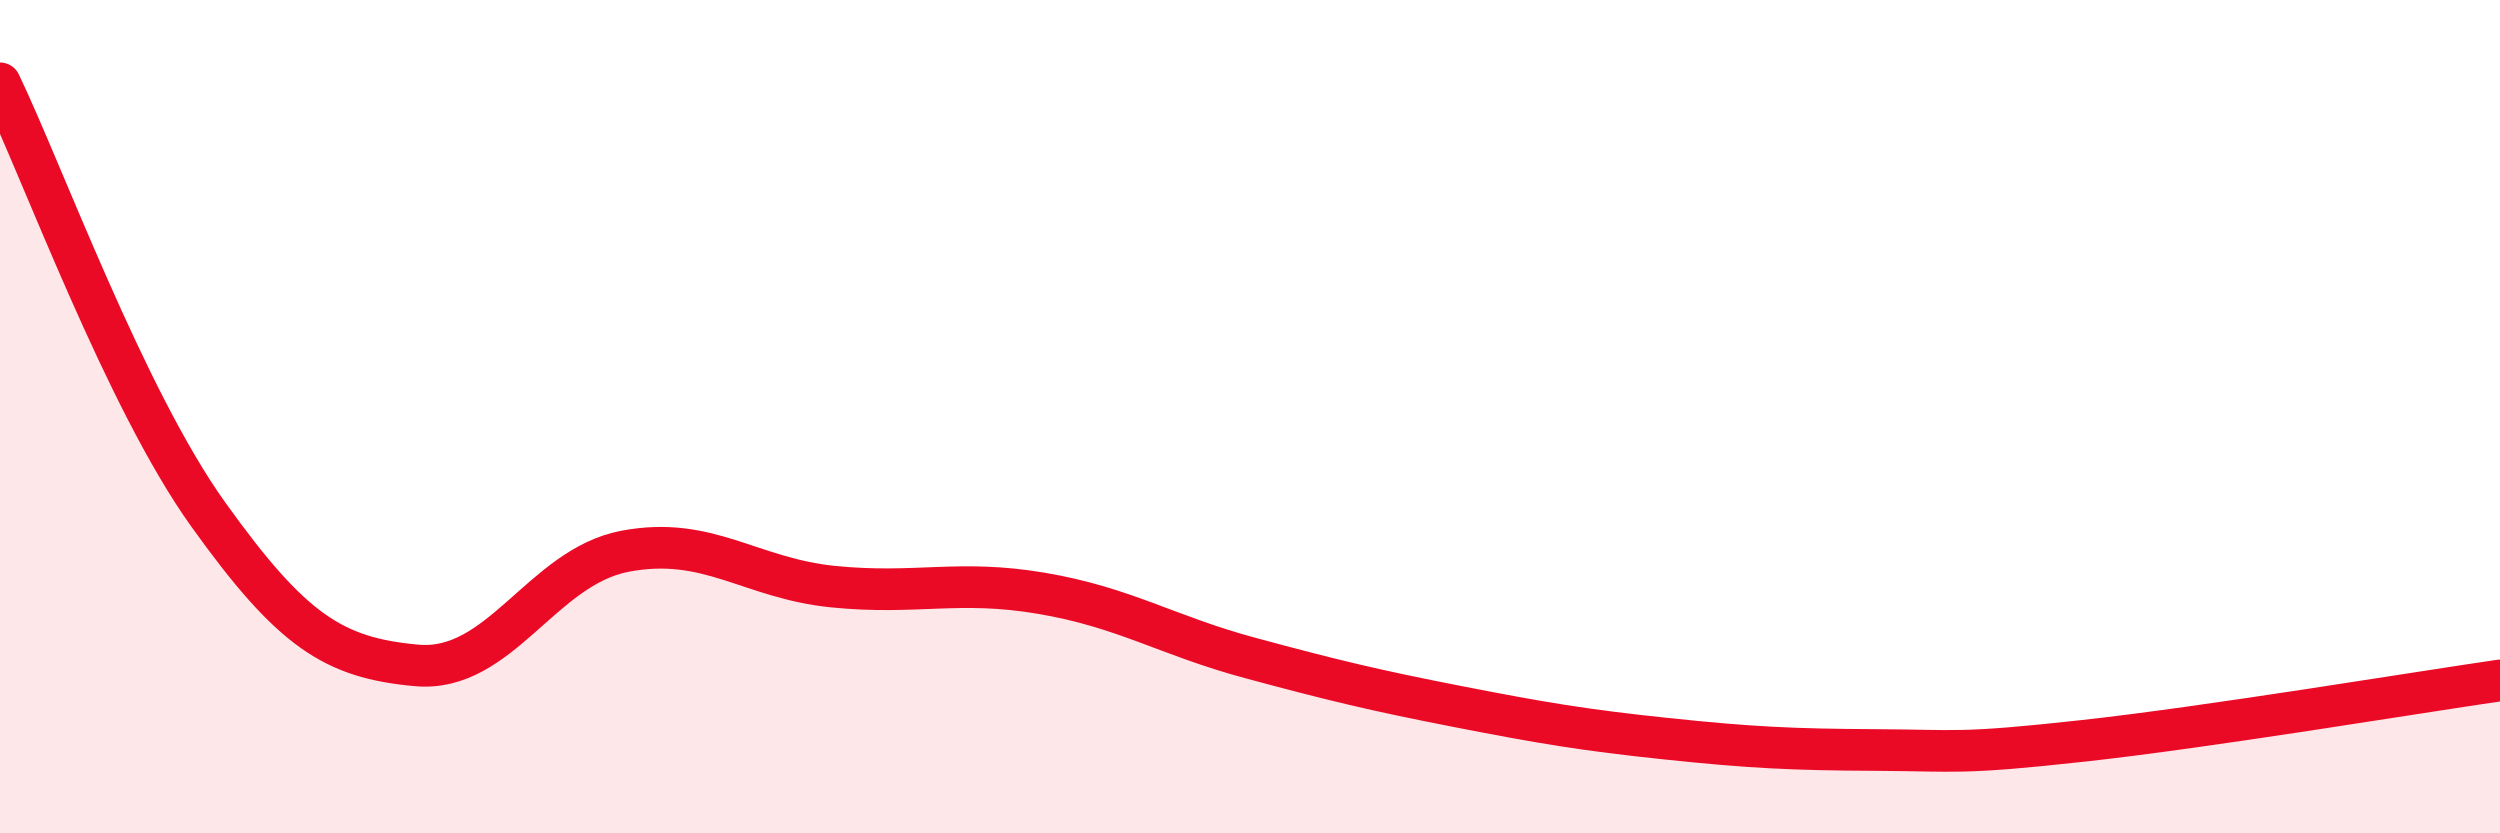
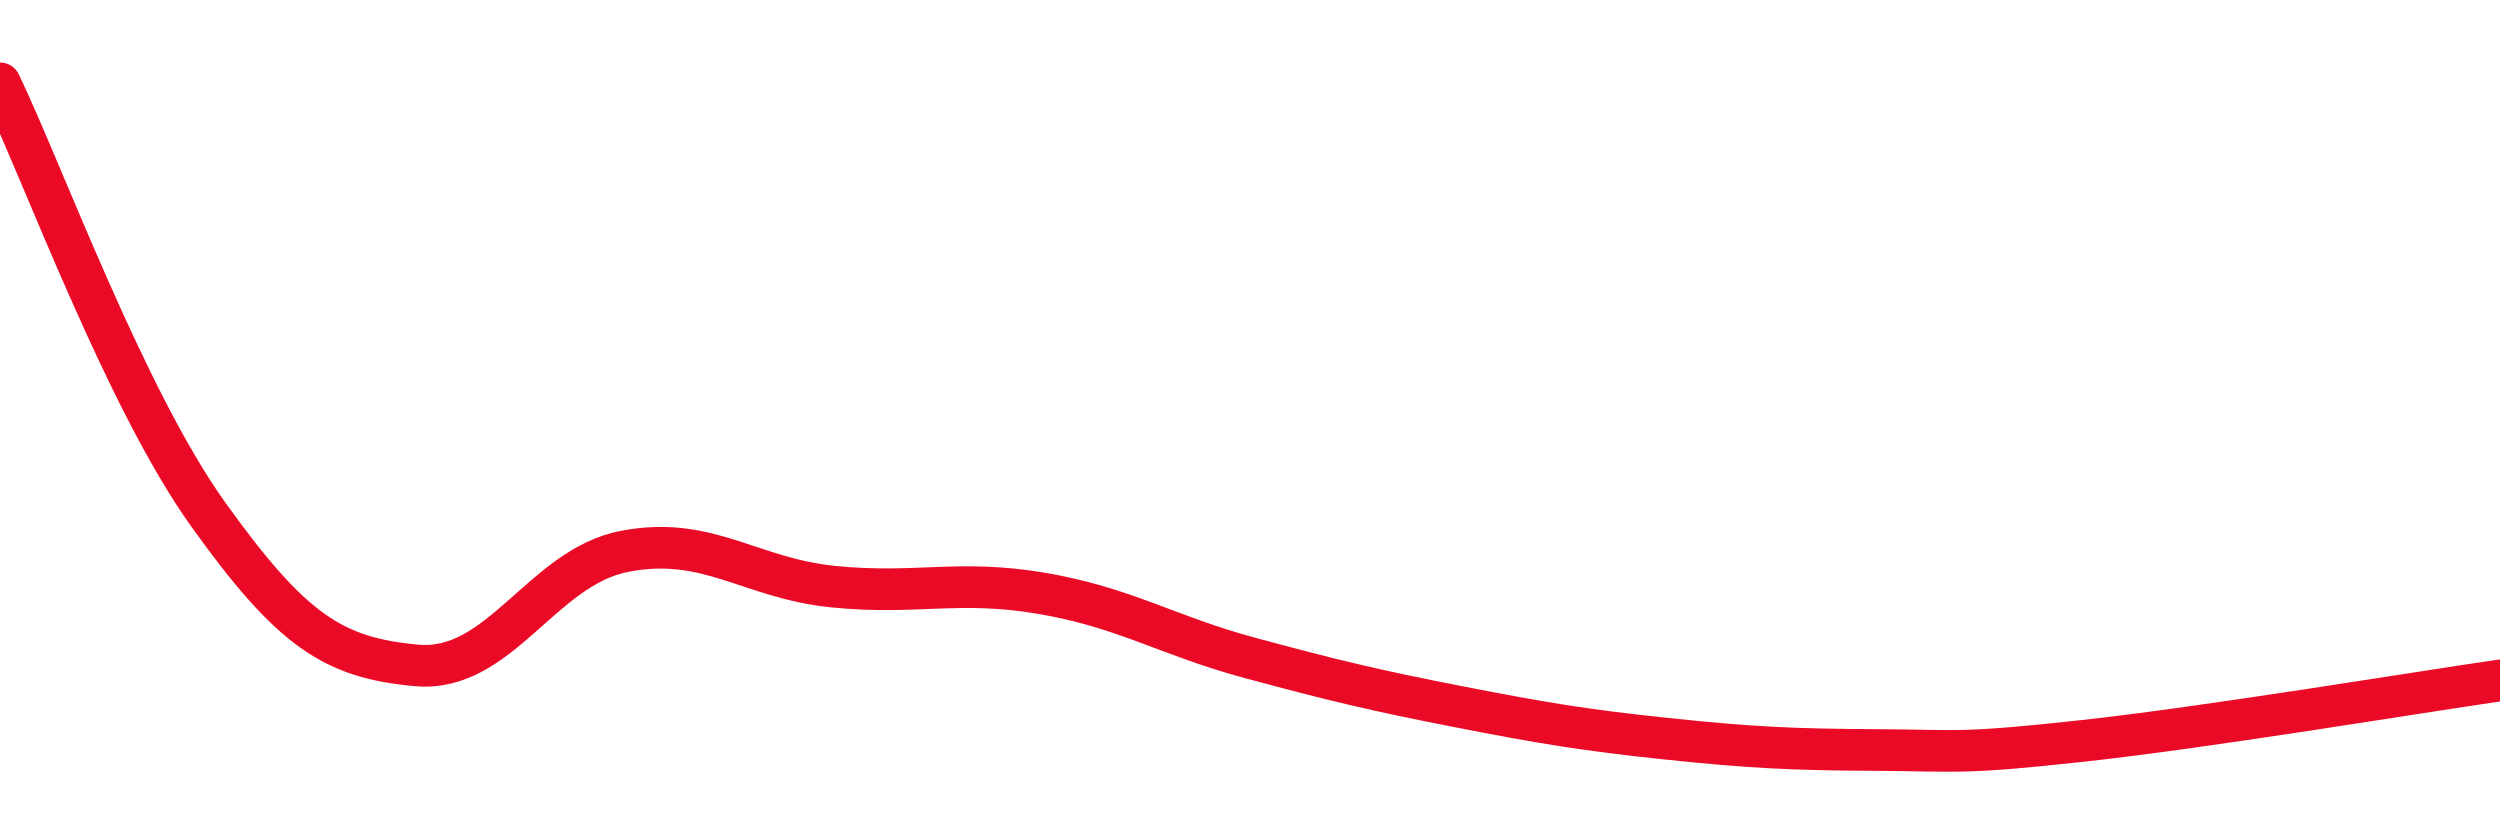
<svg xmlns="http://www.w3.org/2000/svg" width="60" height="20" viewBox="0 0 60 20">
-   <path d="M 0,2 C 1,4.07 3,9.56 5,12.35 C 7,15.14 8,15.79 10,15.97 C 12,16.15 13,13.61 15,13.23 C 17,12.85 18,13.88 20,14.08 C 22,14.28 23,13.9 25,14.24 C 27,14.58 28,15.25 30,15.79 C 32,16.33 33,16.57 35,16.96 C 37,17.35 38,17.52 40,17.73 C 42,17.94 43,17.99 45,18 C 47,18.01 47,18.11 50,17.78 C 53,17.45 58,16.62 60,16.33L60 20L0 20Z" fill="#EB0A25" opacity="0.1" stroke-linecap="round" stroke-linejoin="round" />
  <path d="M 0,2 C 1,4.07 3,9.56 5,12.35 C 7,15.14 8,15.79 10,15.97 C 12,16.15 13,13.61 15,13.23 C 17,12.85 18,13.88 20,14.08 C 22,14.28 23,13.9 25,14.24 C 27,14.58 28,15.25 30,15.79 C 32,16.33 33,16.57 35,16.96 C 37,17.35 38,17.52 40,17.73 C 42,17.94 43,17.99 45,18 C 47,18.01 47,18.11 50,17.78 C 53,17.45 58,16.62 60,16.33" stroke="#EB0A25" stroke-width="1" fill="none" stroke-linecap="round" stroke-linejoin="round" />
</svg>